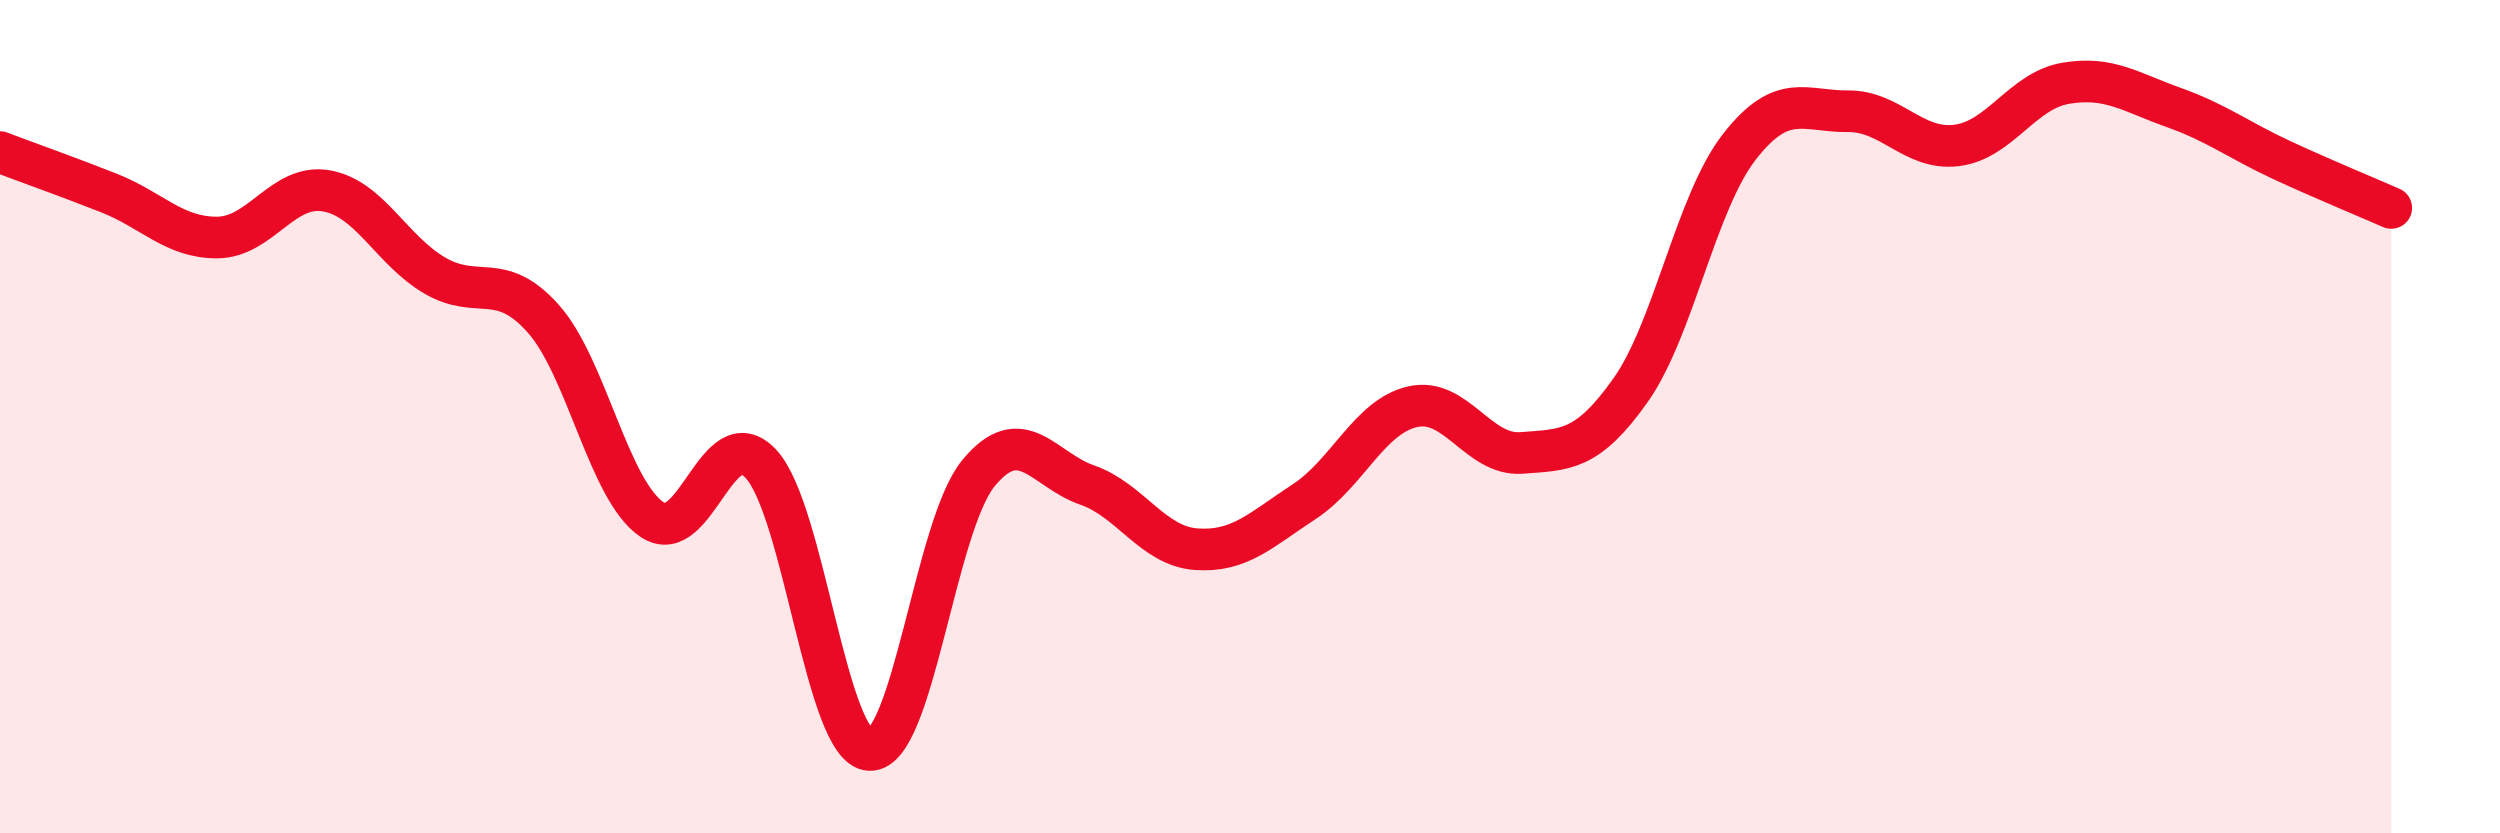
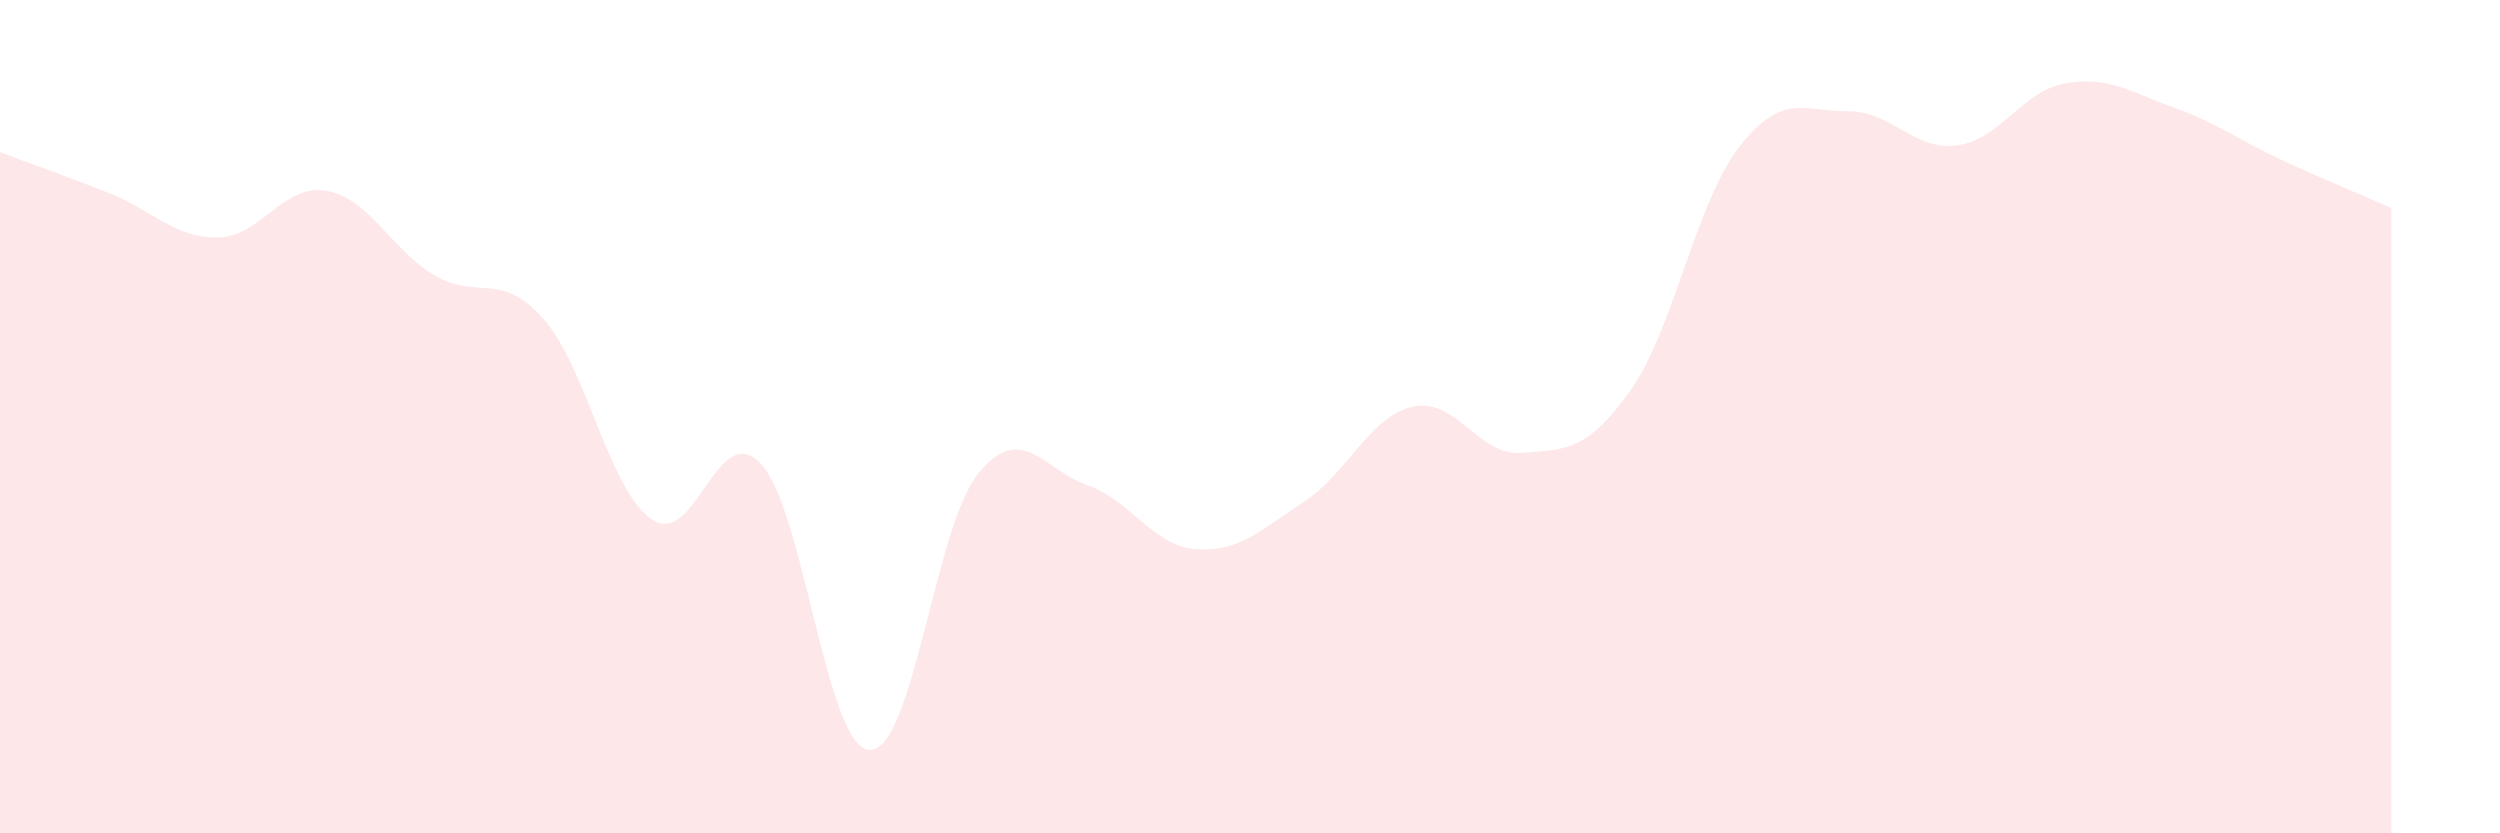
<svg xmlns="http://www.w3.org/2000/svg" width="60" height="20" viewBox="0 0 60 20">
  <path d="M 0,3.65 C 0.52,3.85 1.57,4.22 2.61,4.63 C 3.65,5.04 4.18,5.71 5.22,5.7 C 6.26,5.69 6.79,4.4 7.83,4.58 C 8.87,4.76 9.39,6 10.43,6.61 C 11.47,7.22 12,6.48 13.04,7.65 C 14.08,8.82 14.61,11.77 15.65,12.47 C 16.69,13.17 17.22,10.02 18.26,11.13 C 19.3,12.24 19.83,17.95 20.87,18 C 21.91,18.05 22.44,12.63 23.48,11.36 C 24.52,10.09 25.05,11.28 26.09,11.64 C 27.13,12 27.66,13.1 28.7,13.18 C 29.74,13.26 30.26,12.72 31.3,12.04 C 32.34,11.36 32.87,9.99 33.91,9.76 C 34.95,9.53 35.48,10.95 36.52,10.87 C 37.56,10.79 38.09,10.84 39.13,9.37 C 40.17,7.9 40.7,4.87 41.74,3.53 C 42.78,2.19 43.31,2.68 44.35,2.67 C 45.39,2.66 45.92,3.62 46.96,3.49 C 48,3.36 48.53,2.18 49.57,2 C 50.61,1.82 51.13,2.21 52.17,2.58 C 53.21,2.95 53.74,3.37 54.78,3.85 C 55.82,4.33 56.87,4.76 57.39,4.99L57.39 20L0 20Z" fill="#EB0A25" opacity="0.1" stroke-linecap="round" stroke-linejoin="round" />
-   <path d="M 0,3.65 C 0.52,3.85 1.57,4.22 2.61,4.63 C 3.65,5.04 4.18,5.71 5.22,5.7 C 6.26,5.69 6.79,4.4 7.83,4.58 C 8.87,4.76 9.39,6 10.43,6.61 C 11.47,7.22 12,6.48 13.04,7.65 C 14.08,8.82 14.61,11.77 15.65,12.47 C 16.69,13.17 17.22,10.02 18.26,11.13 C 19.3,12.24 19.83,17.95 20.87,18 C 21.91,18.05 22.44,12.63 23.48,11.36 C 24.52,10.09 25.05,11.28 26.09,11.64 C 27.13,12 27.66,13.1 28.7,13.18 C 29.74,13.26 30.26,12.72 31.3,12.04 C 32.34,11.36 32.87,9.99 33.91,9.76 C 34.95,9.53 35.48,10.95 36.52,10.87 C 37.56,10.79 38.09,10.84 39.13,9.37 C 40.17,7.9 40.7,4.87 41.74,3.53 C 42.78,2.19 43.31,2.68 44.35,2.67 C 45.39,2.66 45.92,3.62 46.96,3.49 C 48,3.36 48.53,2.18 49.57,2 C 50.61,1.82 51.13,2.21 52.17,2.58 C 53.21,2.95 53.74,3.37 54.78,3.85 C 55.82,4.33 56.87,4.76 57.39,4.99" stroke="#EB0A25" stroke-width="1" fill="none" stroke-linecap="round" stroke-linejoin="round" />
</svg>